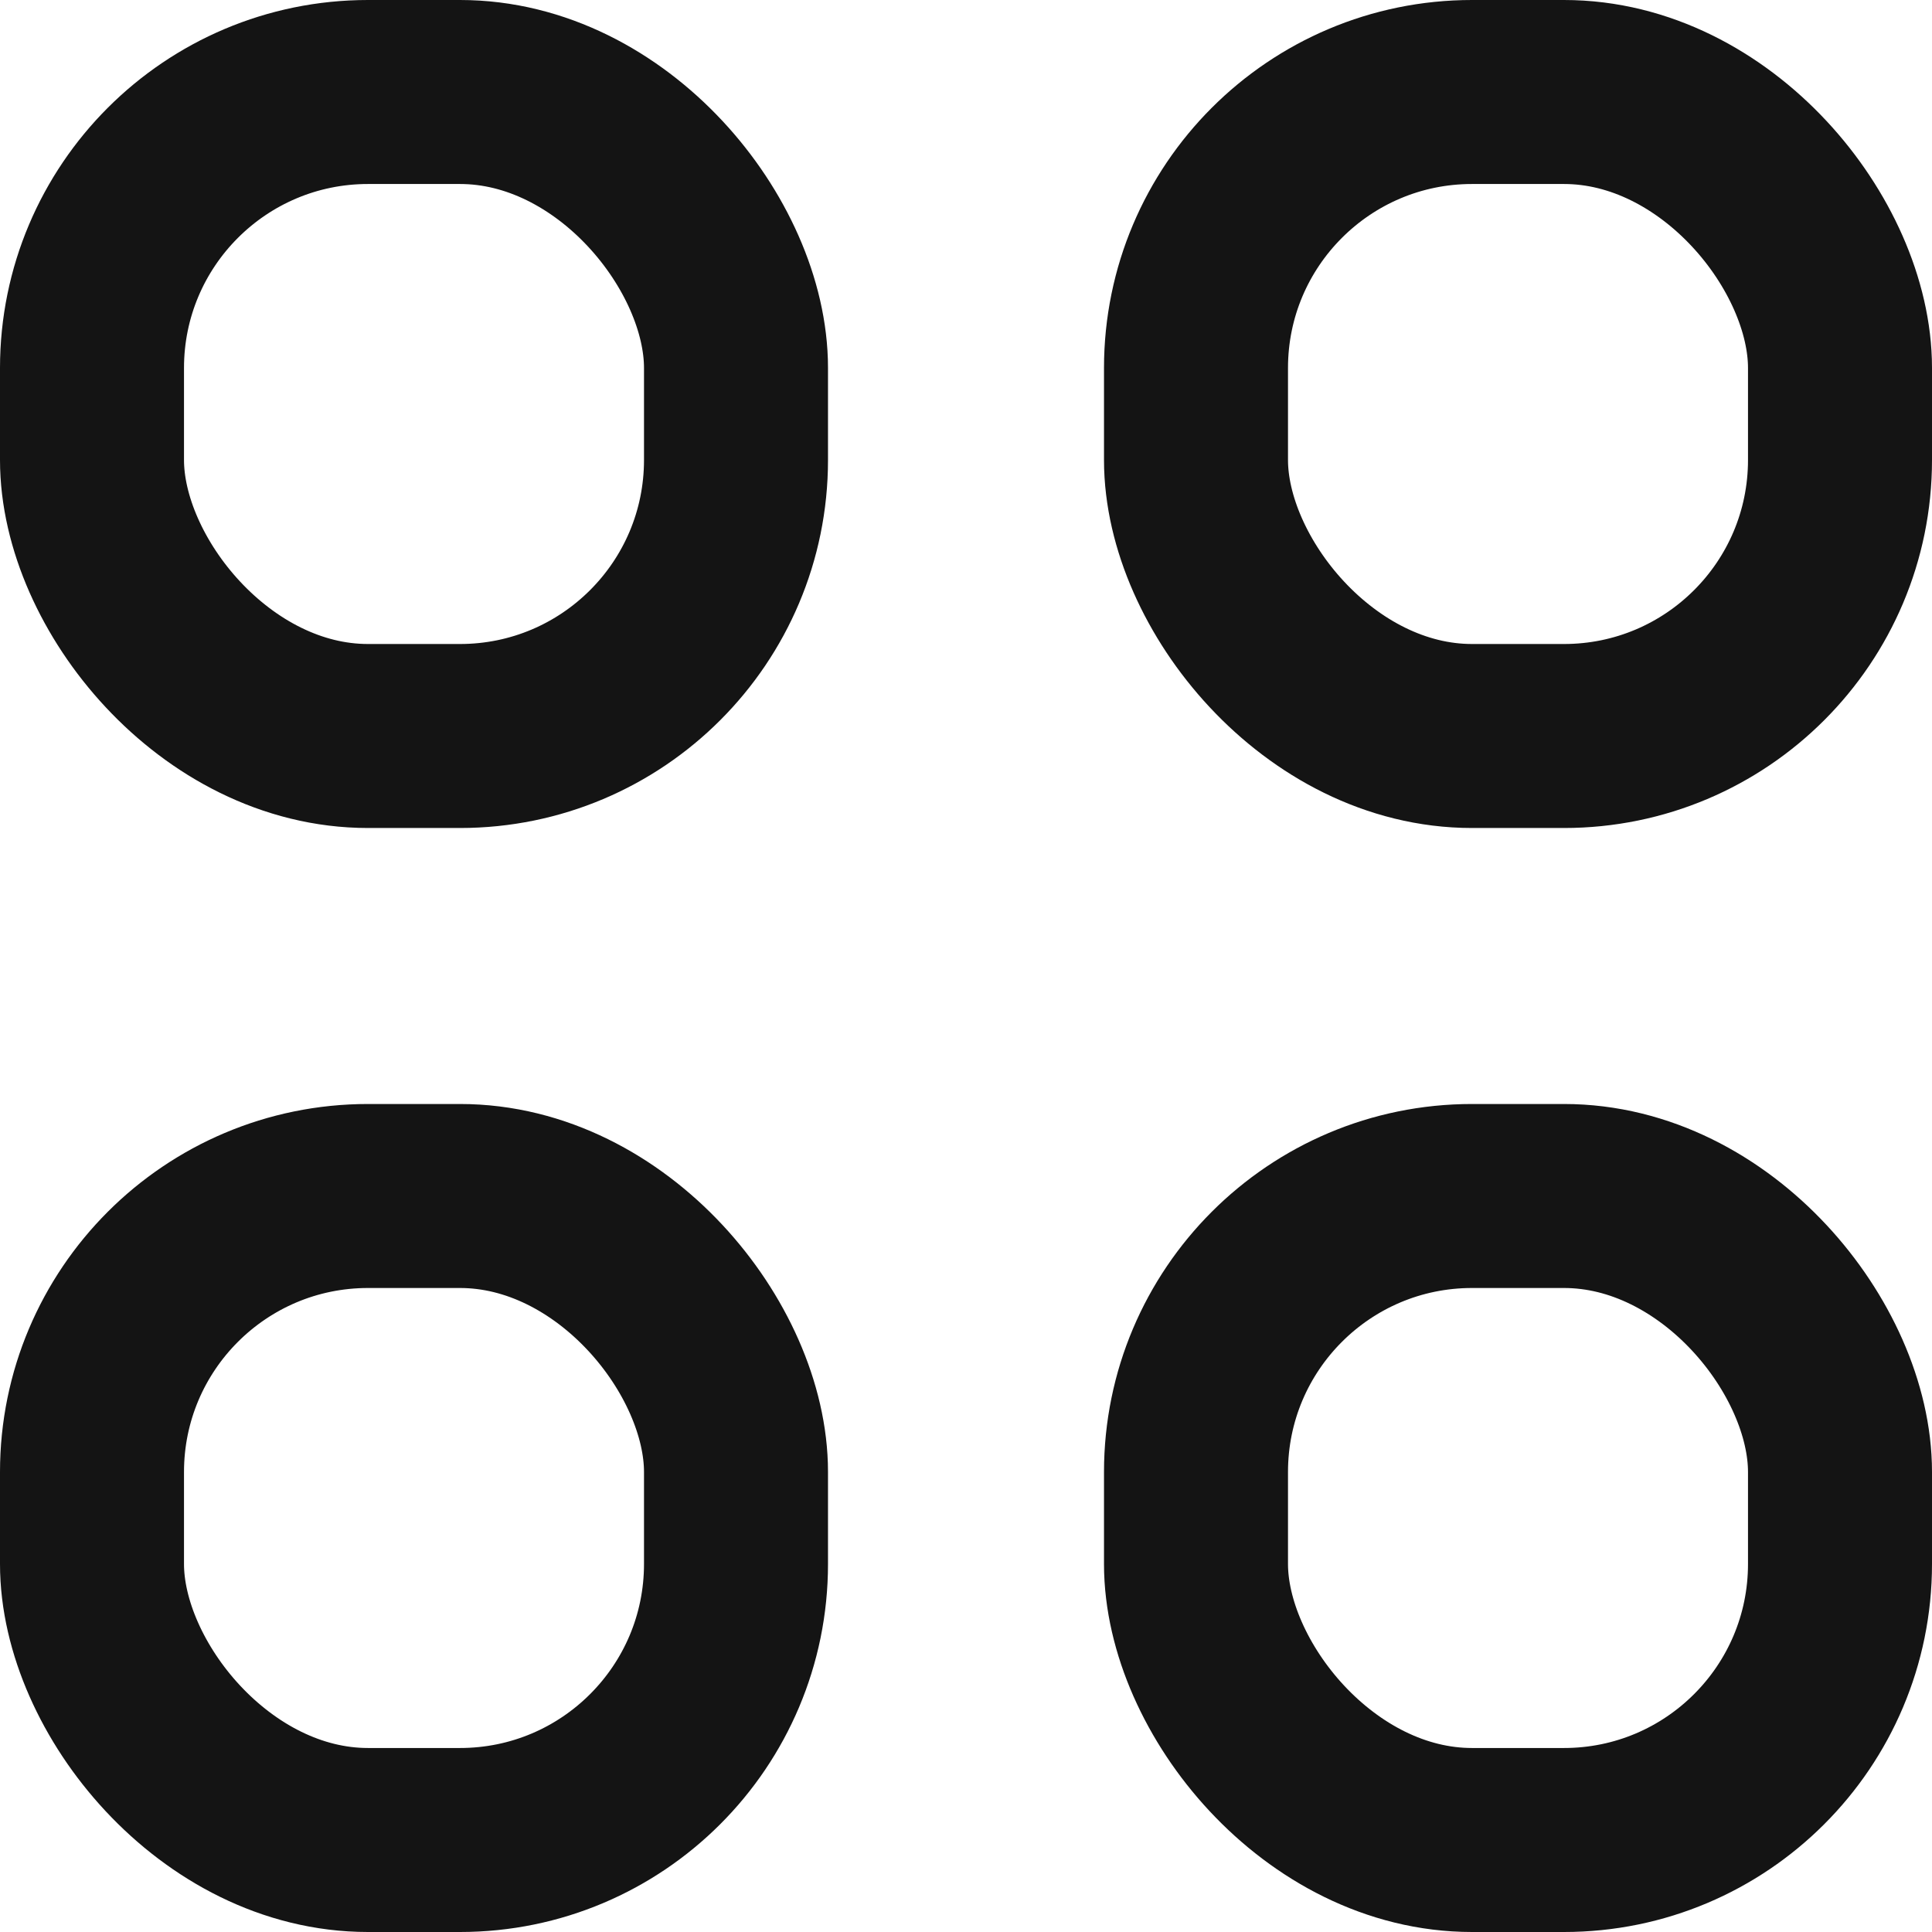
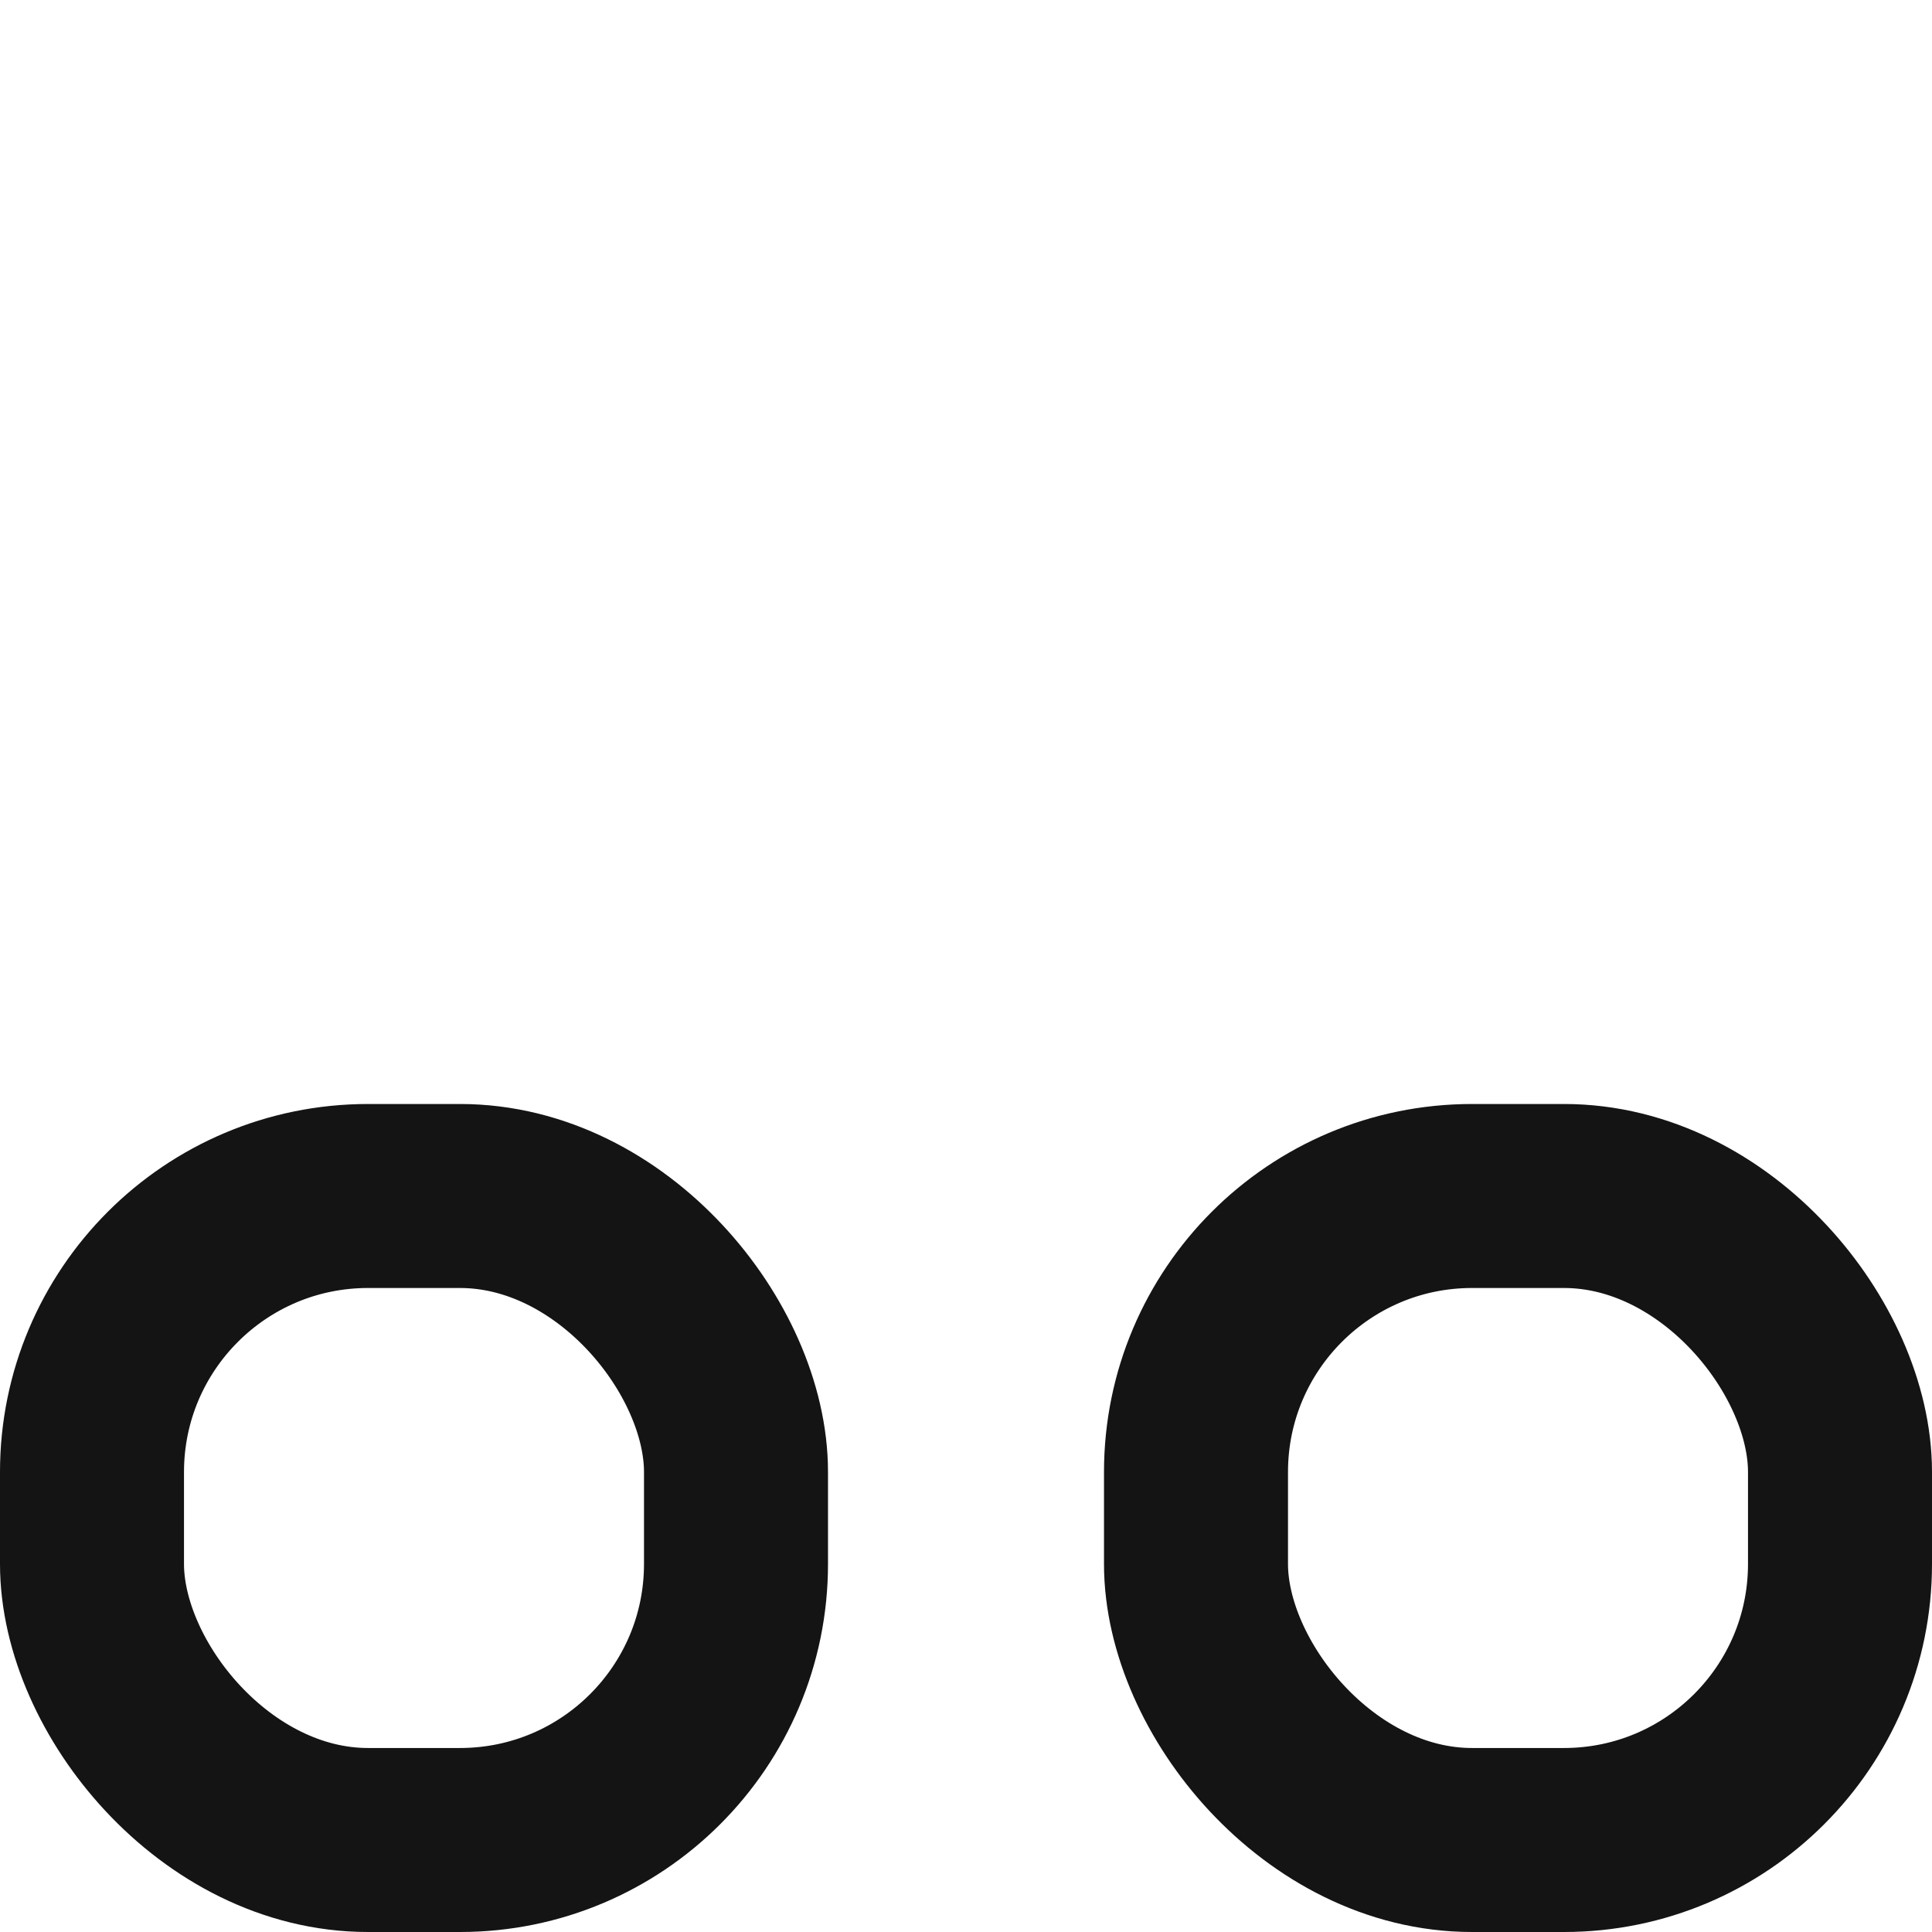
<svg xmlns="http://www.w3.org/2000/svg" width="21px" height="21px" viewBox="0 0 21 21" version="1.1">
  <title>Group 11</title>
  <desc>Created with Sketch.</desc>
  <g id="Page-1" stroke="none" stroke-width="1" fill="none" fill-rule="evenodd">
    <g id="Welcome-Page" transform="translate(-42, -1290)" stroke="#141414" stroke-width="2">
      <g id="Group-11" transform="translate(42, 1290)">
-         <rect id="Rectangle" x="1" y="1" width="7" height="7" rx="3" />
        <rect id="Rectangle-Copy-2" x="1" y="13" width="7" height="7" rx="3" />
-         <rect id="Rectangle-Copy" x="13" y="1" width="7" height="7" rx="3" />
        <rect id="Rectangle-Copy-3" x="13" y="13" width="7" height="7" rx="3" />
      </g>
    </g>
  </g>
</svg>